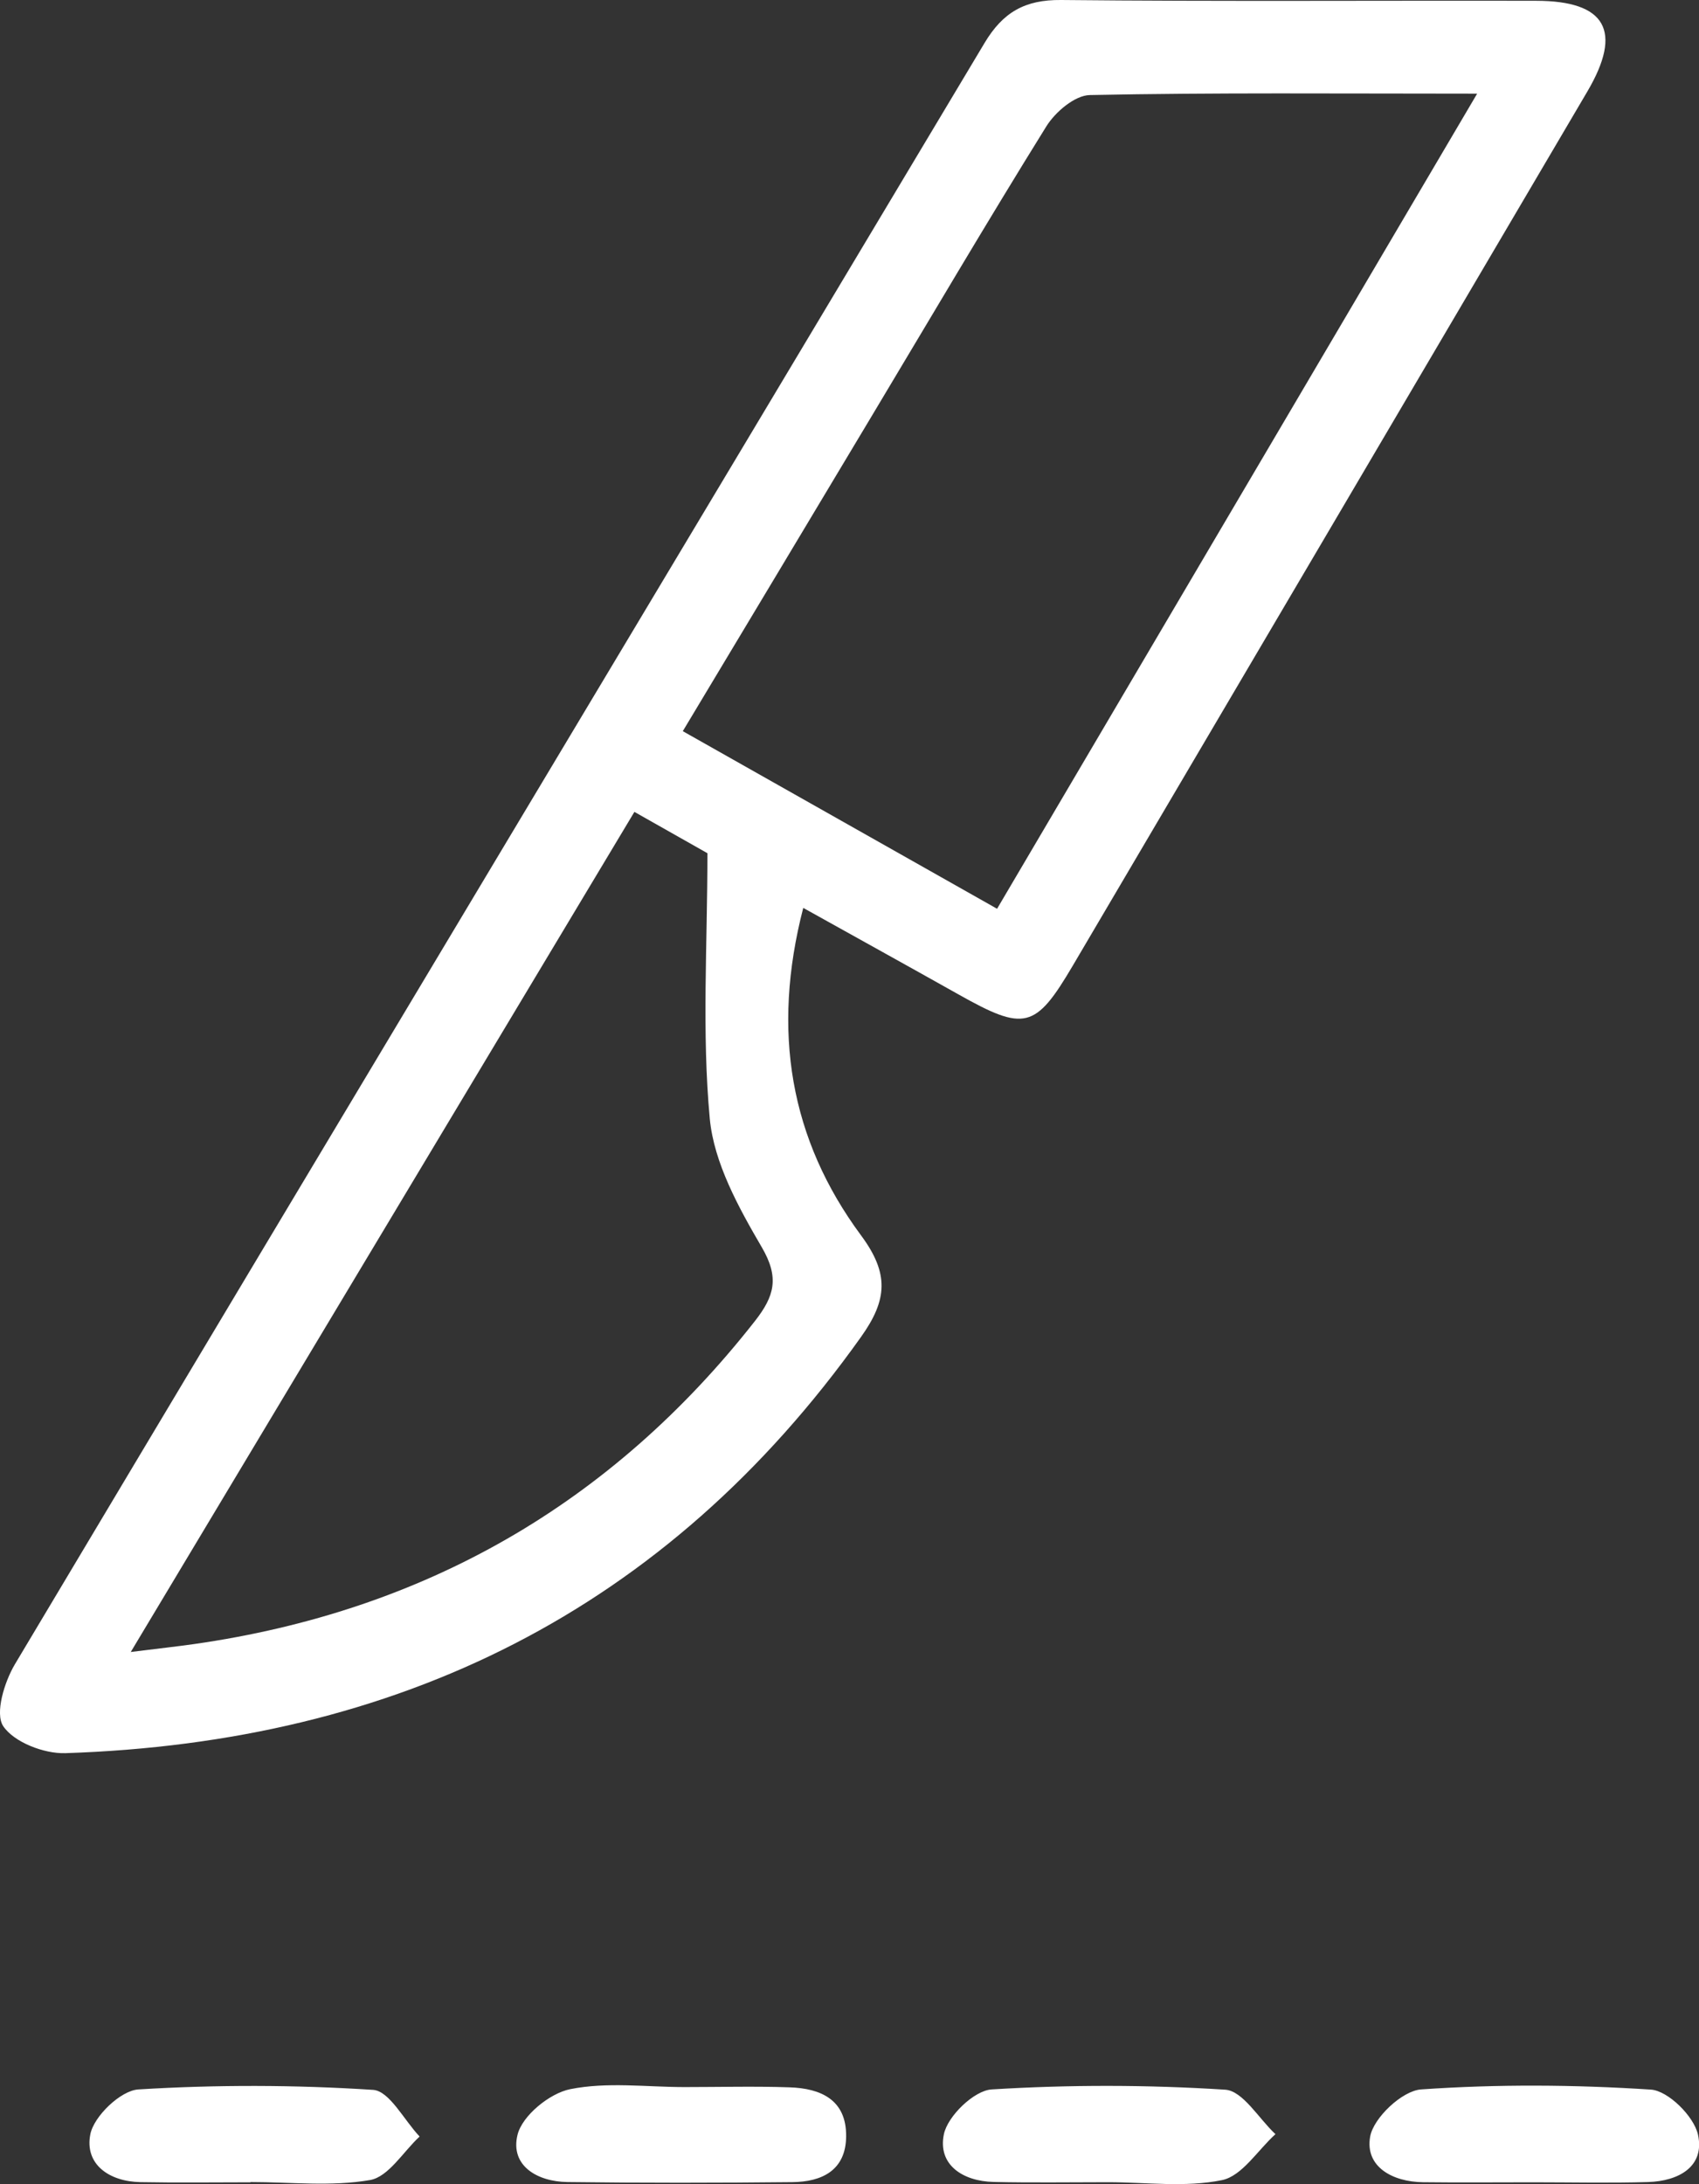
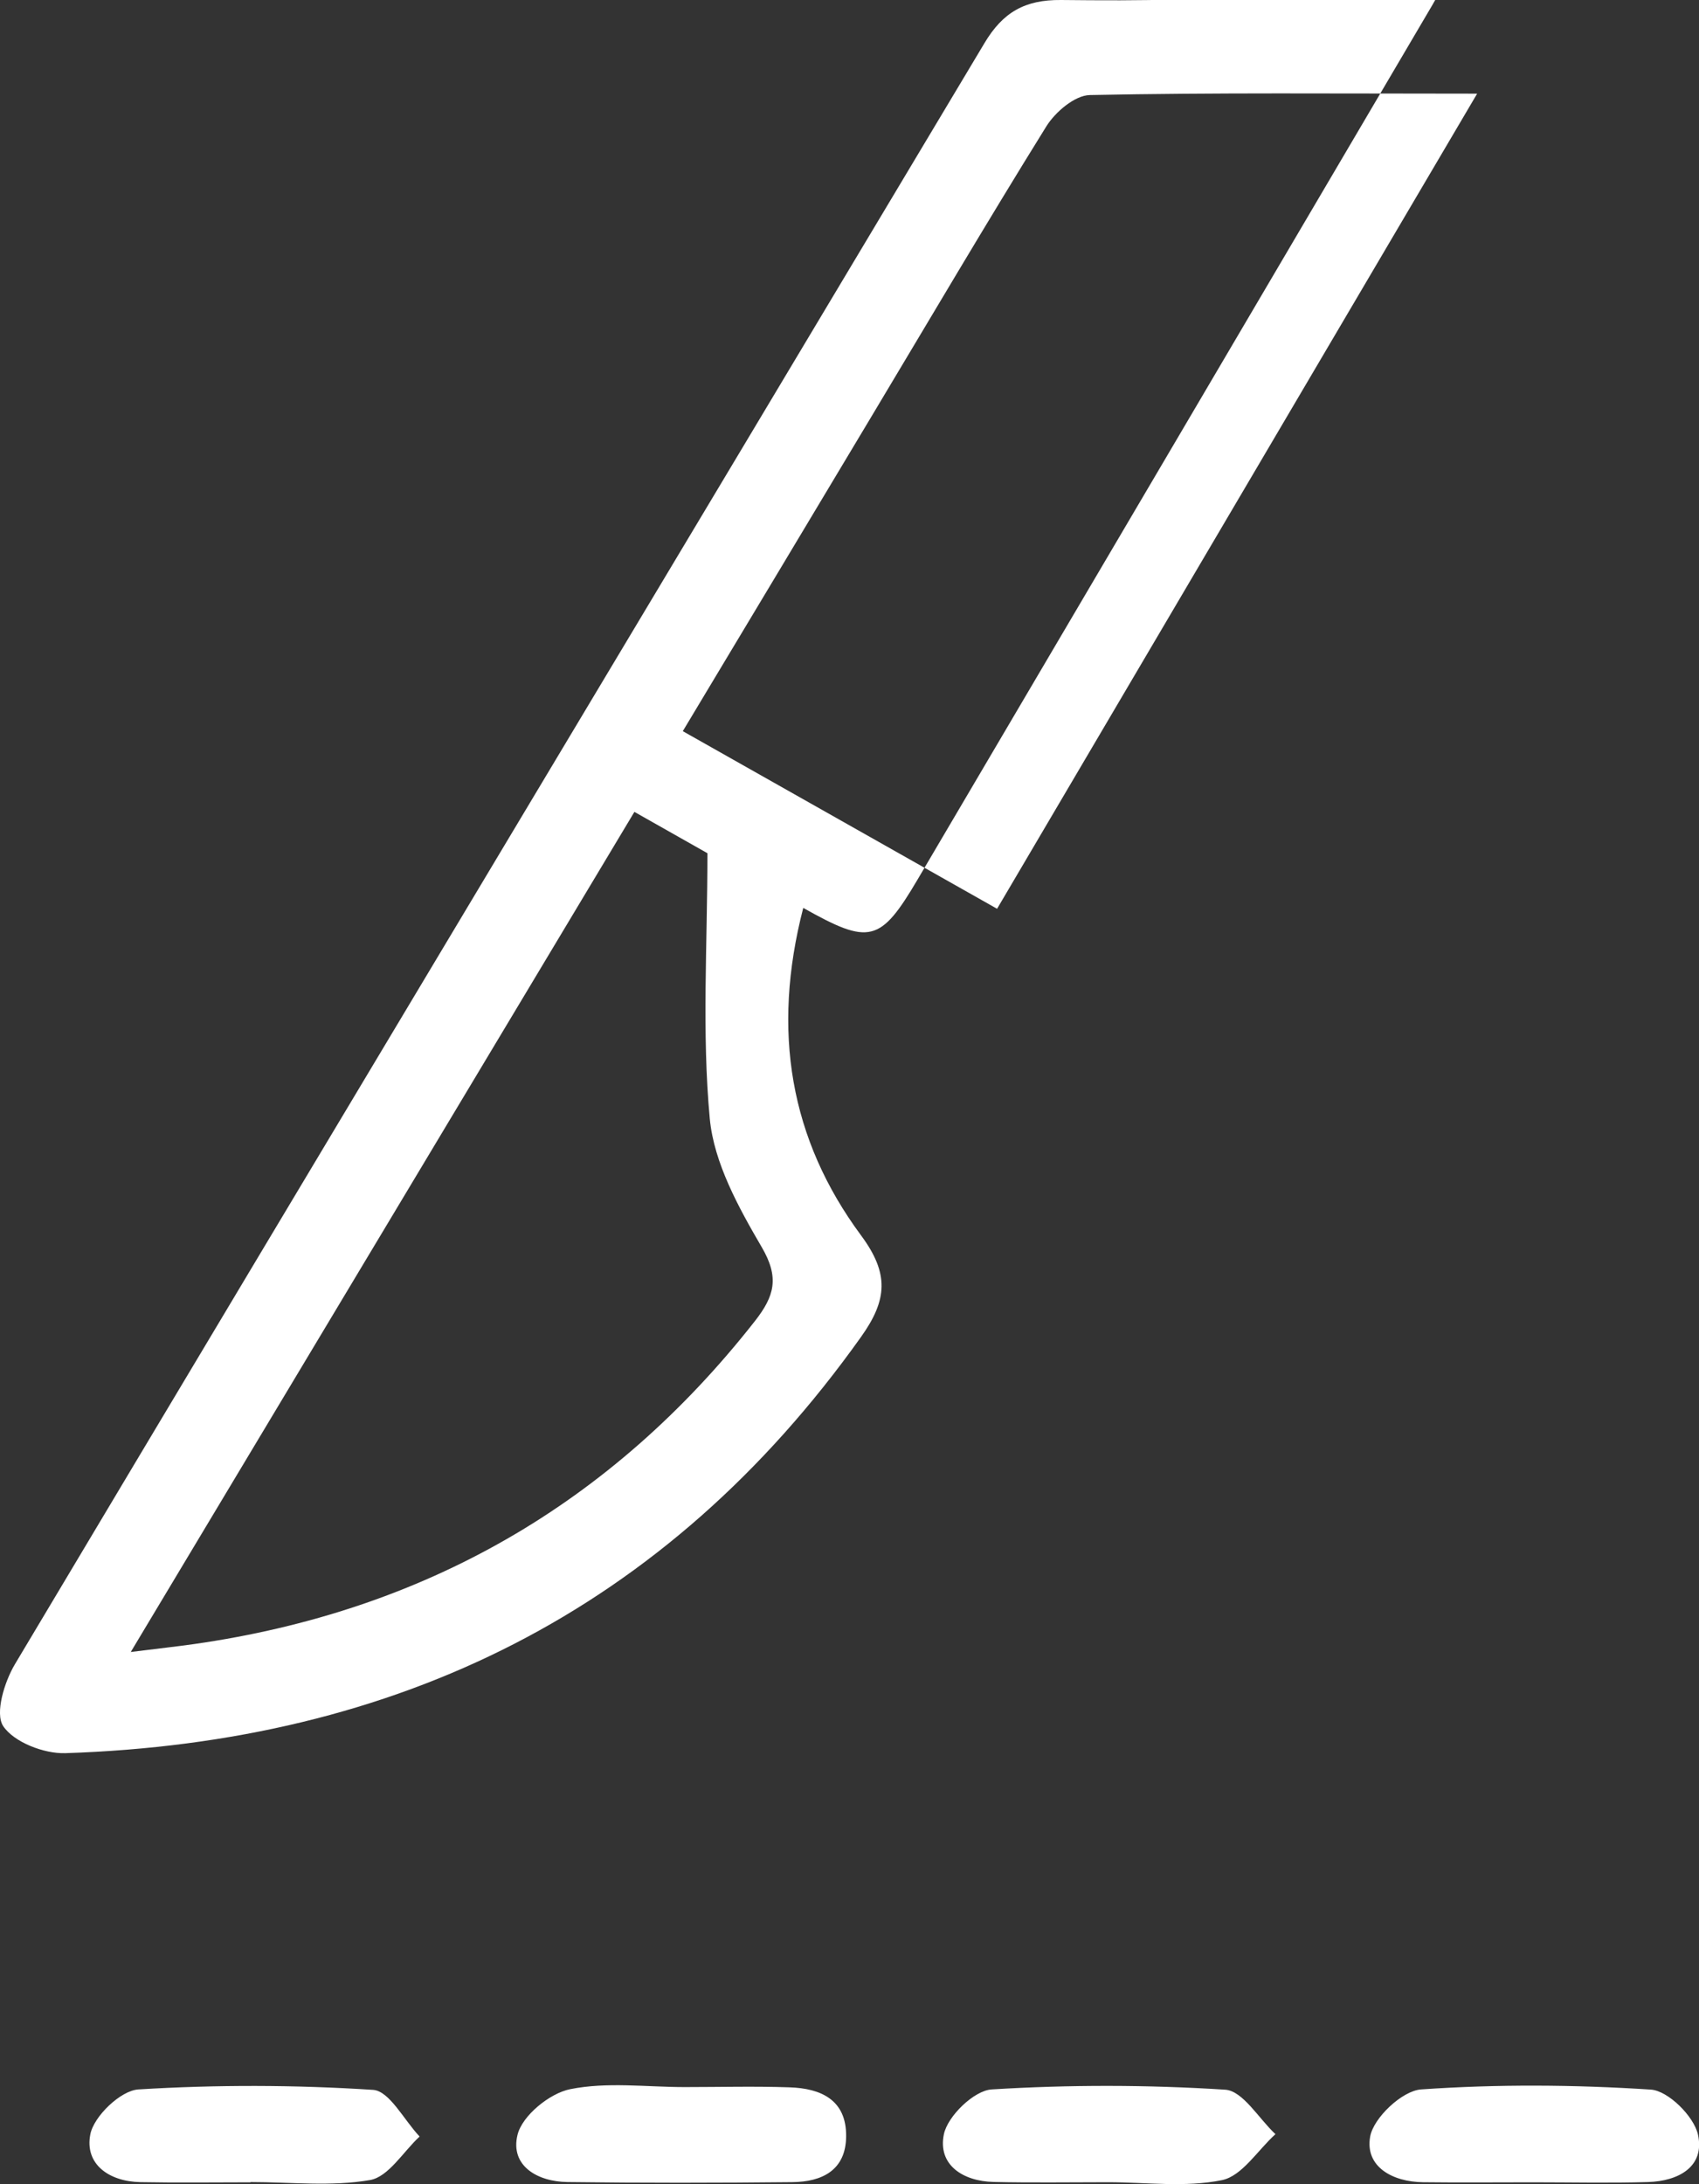
<svg xmlns="http://www.w3.org/2000/svg" version="1.1" id="Layer_1" x="0px" y="0px" viewBox="0 0 194.51 250" style="enable-background:new 0 0 194.51 250;" xml:space="preserve">
  <rect x="0" y="0" width="194.51" height="250" fill="#333333" stroke="none" />
  <style type="text/css">
	.st0{fill:#FFFFFF;}
</style>
-   <path class="st0" d="M91.96,103.92c6.23,3.47,12,6.66,17.75,9.89c7.59,4.27,8.82,4,13.12-3.3c19.64-33.34,39.28-66.69,58.9-100.04  c4.07-6.92,2.14-10.37-5.87-10.38C157.73,0.05,139.6,0.18,121.47,0c-4.14-0.04-6.66,1.41-8.76,4.93  C75.73,66.79,38.65,128.59,1.72,190.47c-1.22,2.04-2.32,5.65-1.35,7.11c1.23,1.84,4.68,3.17,7.11,3.09  c37.96-1.24,68.77-16.27,91.1-47.65c3.02-4.24,3.23-7.25,0-11.61C90.45,130.42,88.31,118.04,91.96,103.92z M99.73,47.74  c6.66-11.11,13.22-22.27,20.05-33.26c1.02-1.65,3.27-3.57,4.99-3.6c14.28-0.29,28.57-0.16,44.34-0.16  c-18.64,31.65-36.66,62.23-54.96,93.3c-12.1-6.84-23.79-13.44-35.98-20.33C85.52,71.45,92.63,59.6,99.73,47.74z M86.42,151.22  c-16.46,20.97-37.87,33.2-64.18,36.96c-2.04,0.29-4.09,0.51-7.27,0.91c19.44-32.41,38.39-64.03,57.66-96.16  c3.39,1.92,6.18,3.49,8.36,4.73c0,10.52-0.65,20.53,0.27,30.39c0.48,5.06,3.29,10.15,5.94,14.69  C89.25,146.23,88.67,148.35,86.42,151.22z M146.02,244.28c-2.03,1.83-3.82,4.79-6.12,5.26c-4.2,0.86-8.69,0.24-13.05,0.24  c-4.37,0-8.74,0.07-13.1-0.03c-3.52-0.08-6.41-1.96-5.69-5.46c0.43-2.08,3.46-5.01,5.47-5.13c8.89-0.55,17.85-0.54,26.74,0.03  C142.29,239.32,144.11,242.5,146.02,244.28z M96.87,244.53c-0.03,3.9-2.78,5.21-6.16,5.24c-8.58,0.09-17.16,0.1-25.74-0.01  c-3.46-0.04-6.59-1.87-5.72-5.41c0.53-2.18,3.67-4.75,6.03-5.22c4.22-0.85,8.72-0.24,13.11-0.24c4,0,8.01-0.11,12.01,0.03  C93.96,239.04,96.91,240.33,96.87,244.53z M188.68,249.76c-4.39,0.13-8.78,0.03-13.17,0.03c-4.2,0-8.4,0.04-12.6-0.01  c-3.49-0.04-6.65-1.77-6.05-5.21c0.38-2.16,3.67-5.26,5.83-5.41c8.74-0.61,17.57-0.55,26.31,0.02c1.98,0.13,4.92,3.05,5.39,5.14  C195.21,248.02,192.14,249.66,188.68,249.76z M48.04,244.55c-1.88,1.74-3.56,4.61-5.67,4.98c-4.44,0.77-9.11,0.23-13.69,0.23  c0,0.01,0,0.02,0,0.03c-4.2,0-8.39,0.06-12.59-0.02c-3.58-0.06-6.42-2.03-5.75-5.47c0.4-2.07,3.48-5.02,5.5-5.14  c8.93-0.55,17.94-0.53,26.87,0.05C44.59,239.33,46.26,242.68,48.04,244.55z" />
+   <path class="st0" d="M91.96,103.92c7.59,4.27,8.82,4,13.12-3.3c19.64-33.34,39.28-66.69,58.9-100.04  c4.07-6.92,2.14-10.37-5.87-10.38C157.73,0.05,139.6,0.18,121.47,0c-4.14-0.04-6.66,1.41-8.76,4.93  C75.73,66.79,38.65,128.59,1.72,190.47c-1.22,2.04-2.32,5.65-1.35,7.11c1.23,1.84,4.68,3.17,7.11,3.09  c37.96-1.24,68.77-16.27,91.1-47.65c3.02-4.24,3.23-7.25,0-11.61C90.45,130.42,88.31,118.04,91.96,103.92z M99.73,47.74  c6.66-11.11,13.22-22.27,20.05-33.26c1.02-1.65,3.27-3.57,4.99-3.6c14.28-0.29,28.57-0.16,44.34-0.16  c-18.64,31.65-36.66,62.23-54.96,93.3c-12.1-6.84-23.79-13.44-35.98-20.33C85.52,71.45,92.63,59.6,99.73,47.74z M86.42,151.22  c-16.46,20.97-37.87,33.2-64.18,36.96c-2.04,0.29-4.09,0.51-7.27,0.91c19.44-32.41,38.39-64.03,57.66-96.16  c3.39,1.92,6.18,3.49,8.36,4.73c0,10.52-0.65,20.53,0.27,30.39c0.48,5.06,3.29,10.15,5.94,14.69  C89.25,146.23,88.67,148.35,86.42,151.22z M146.02,244.28c-2.03,1.83-3.82,4.79-6.12,5.26c-4.2,0.86-8.69,0.24-13.05,0.24  c-4.37,0-8.74,0.07-13.1-0.03c-3.52-0.08-6.41-1.96-5.69-5.46c0.43-2.08,3.46-5.01,5.47-5.13c8.89-0.55,17.85-0.54,26.74,0.03  C142.29,239.32,144.11,242.5,146.02,244.28z M96.87,244.53c-0.03,3.9-2.78,5.21-6.16,5.24c-8.58,0.09-17.16,0.1-25.74-0.01  c-3.46-0.04-6.59-1.87-5.72-5.41c0.53-2.18,3.67-4.75,6.03-5.22c4.22-0.85,8.72-0.24,13.11-0.24c4,0,8.01-0.11,12.01,0.03  C93.96,239.04,96.91,240.33,96.87,244.53z M188.68,249.76c-4.39,0.13-8.78,0.03-13.17,0.03c-4.2,0-8.4,0.04-12.6-0.01  c-3.49-0.04-6.65-1.77-6.05-5.21c0.38-2.16,3.67-5.26,5.83-5.41c8.74-0.61,17.57-0.55,26.31,0.02c1.98,0.13,4.92,3.05,5.39,5.14  C195.21,248.02,192.14,249.66,188.68,249.76z M48.04,244.55c-1.88,1.74-3.56,4.61-5.67,4.98c-4.44,0.77-9.11,0.23-13.69,0.23  c0,0.01,0,0.02,0,0.03c-4.2,0-8.39,0.06-12.59-0.02c-3.58-0.06-6.42-2.03-5.75-5.47c0.4-2.07,3.48-5.02,5.5-5.14  c8.93-0.55,17.94-0.53,26.87,0.05C44.59,239.33,46.26,242.68,48.04,244.55z" />
</svg>